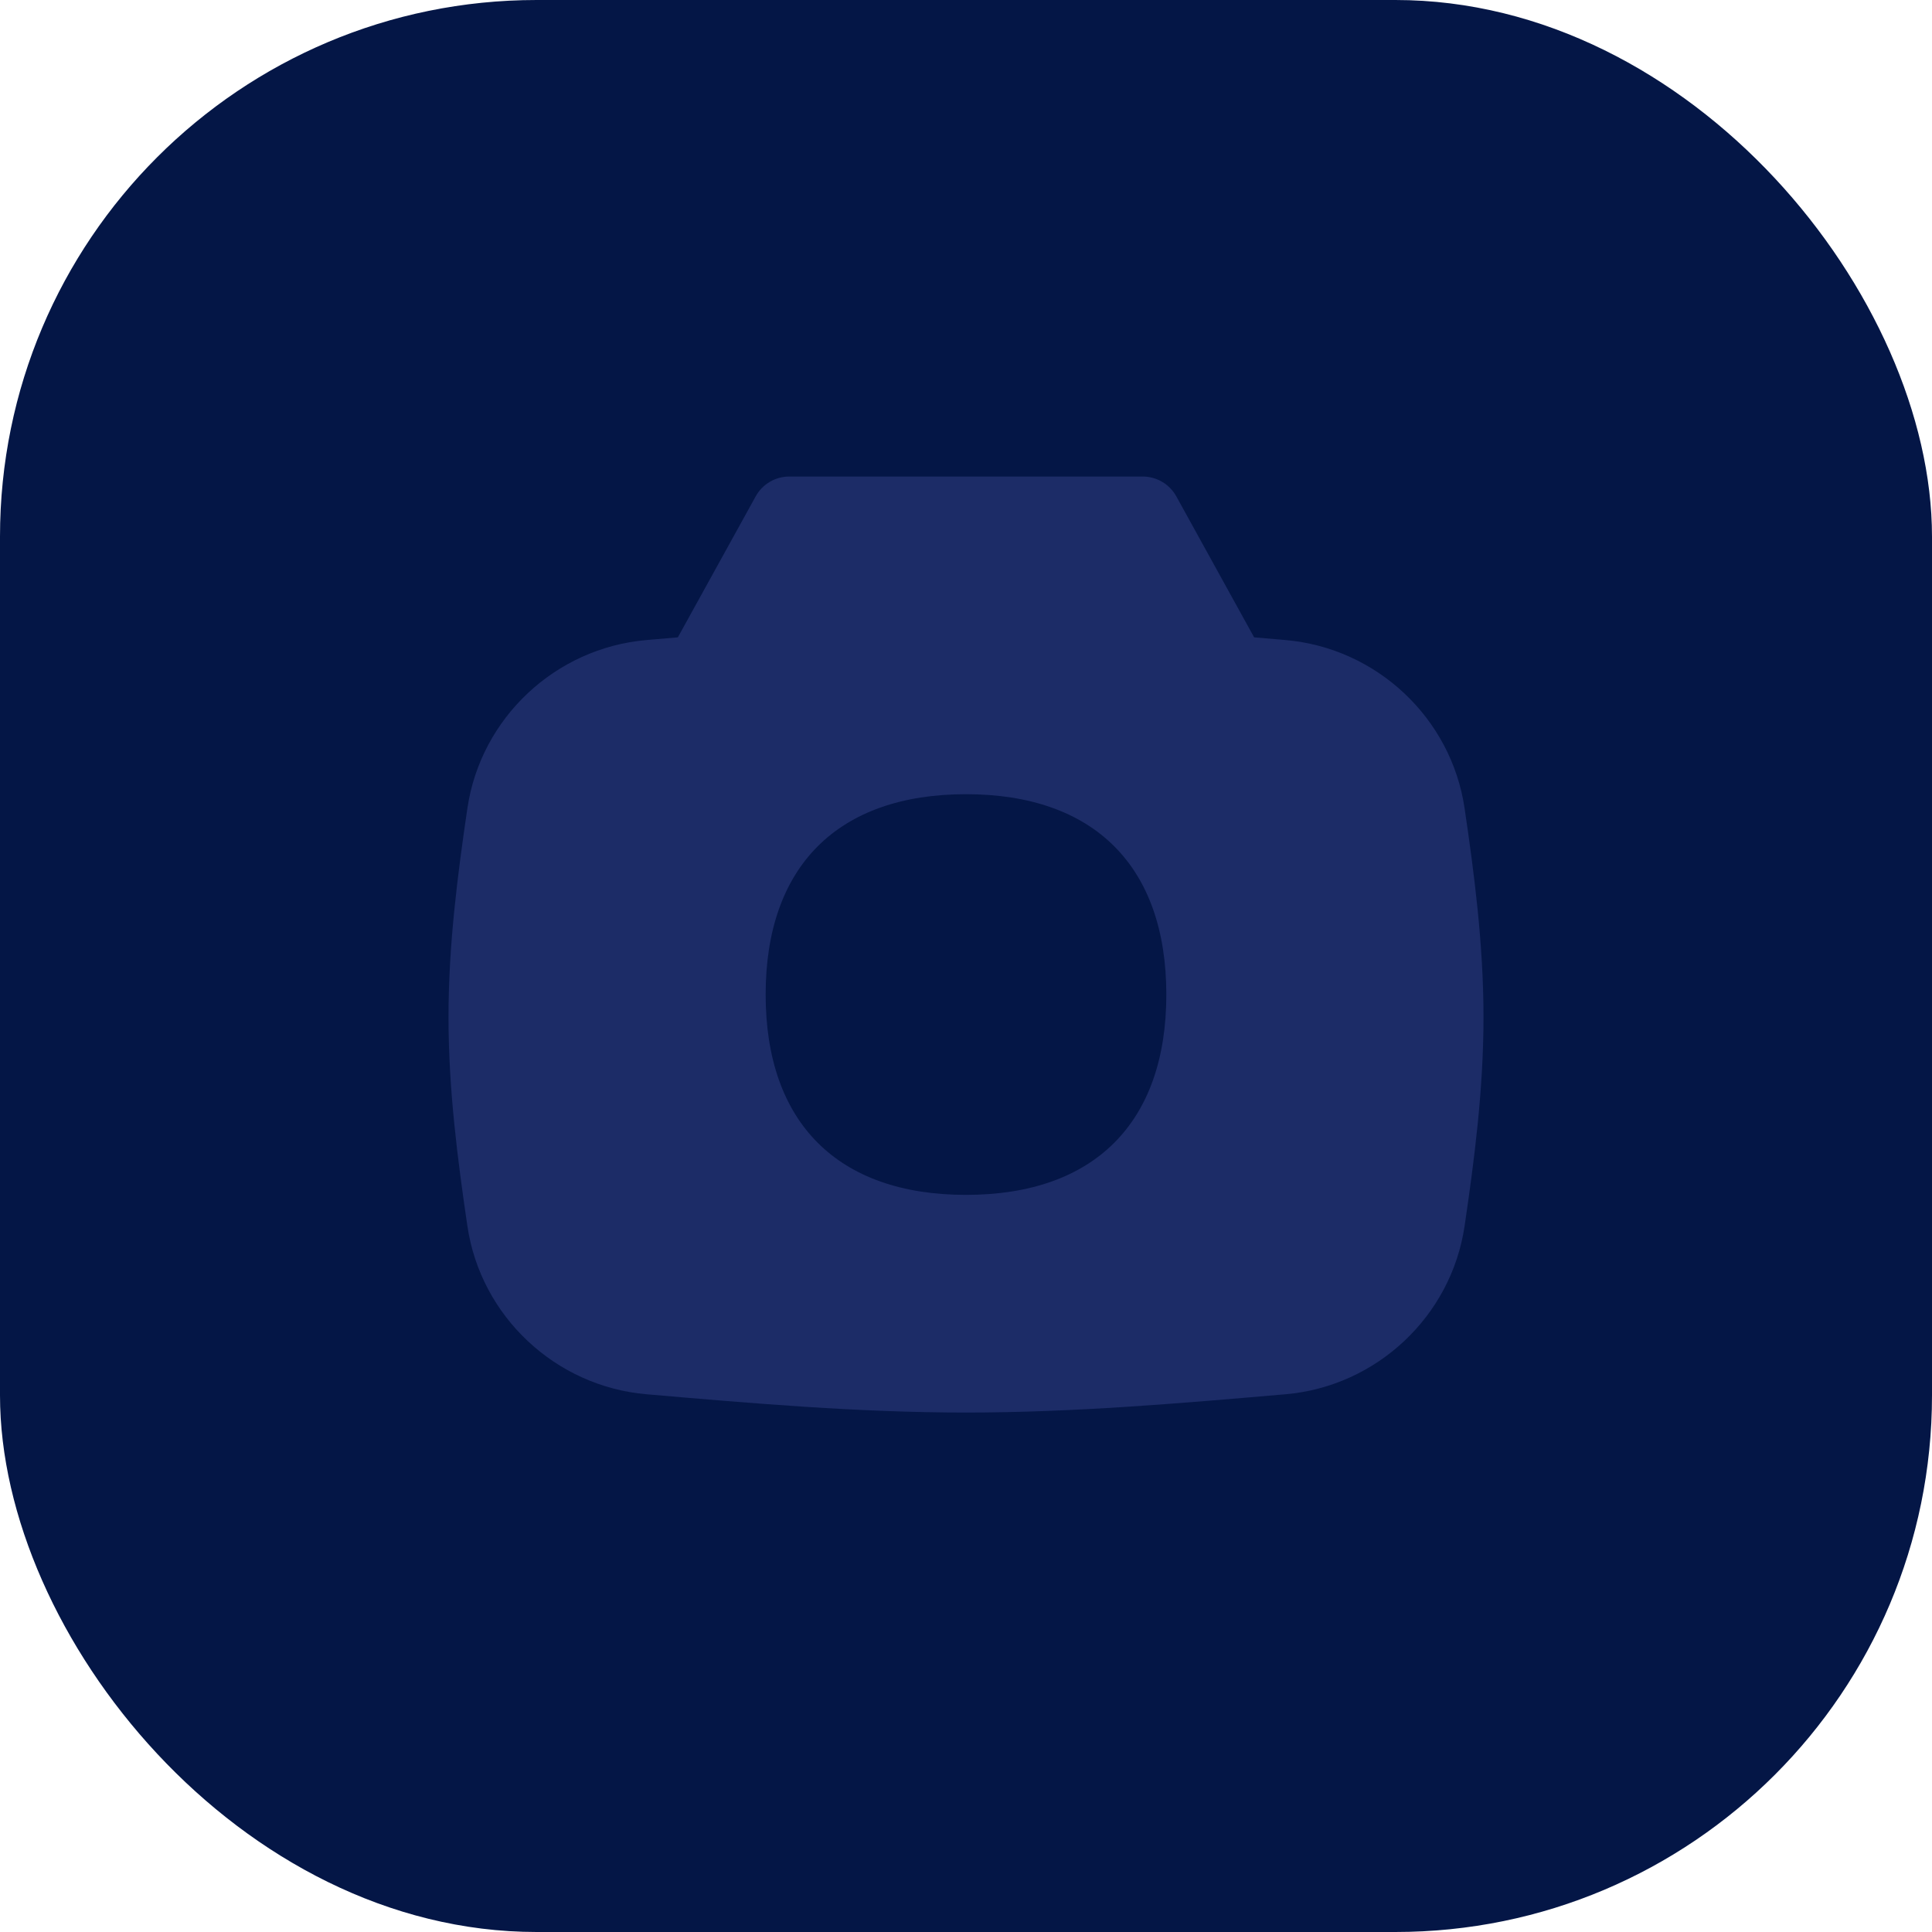
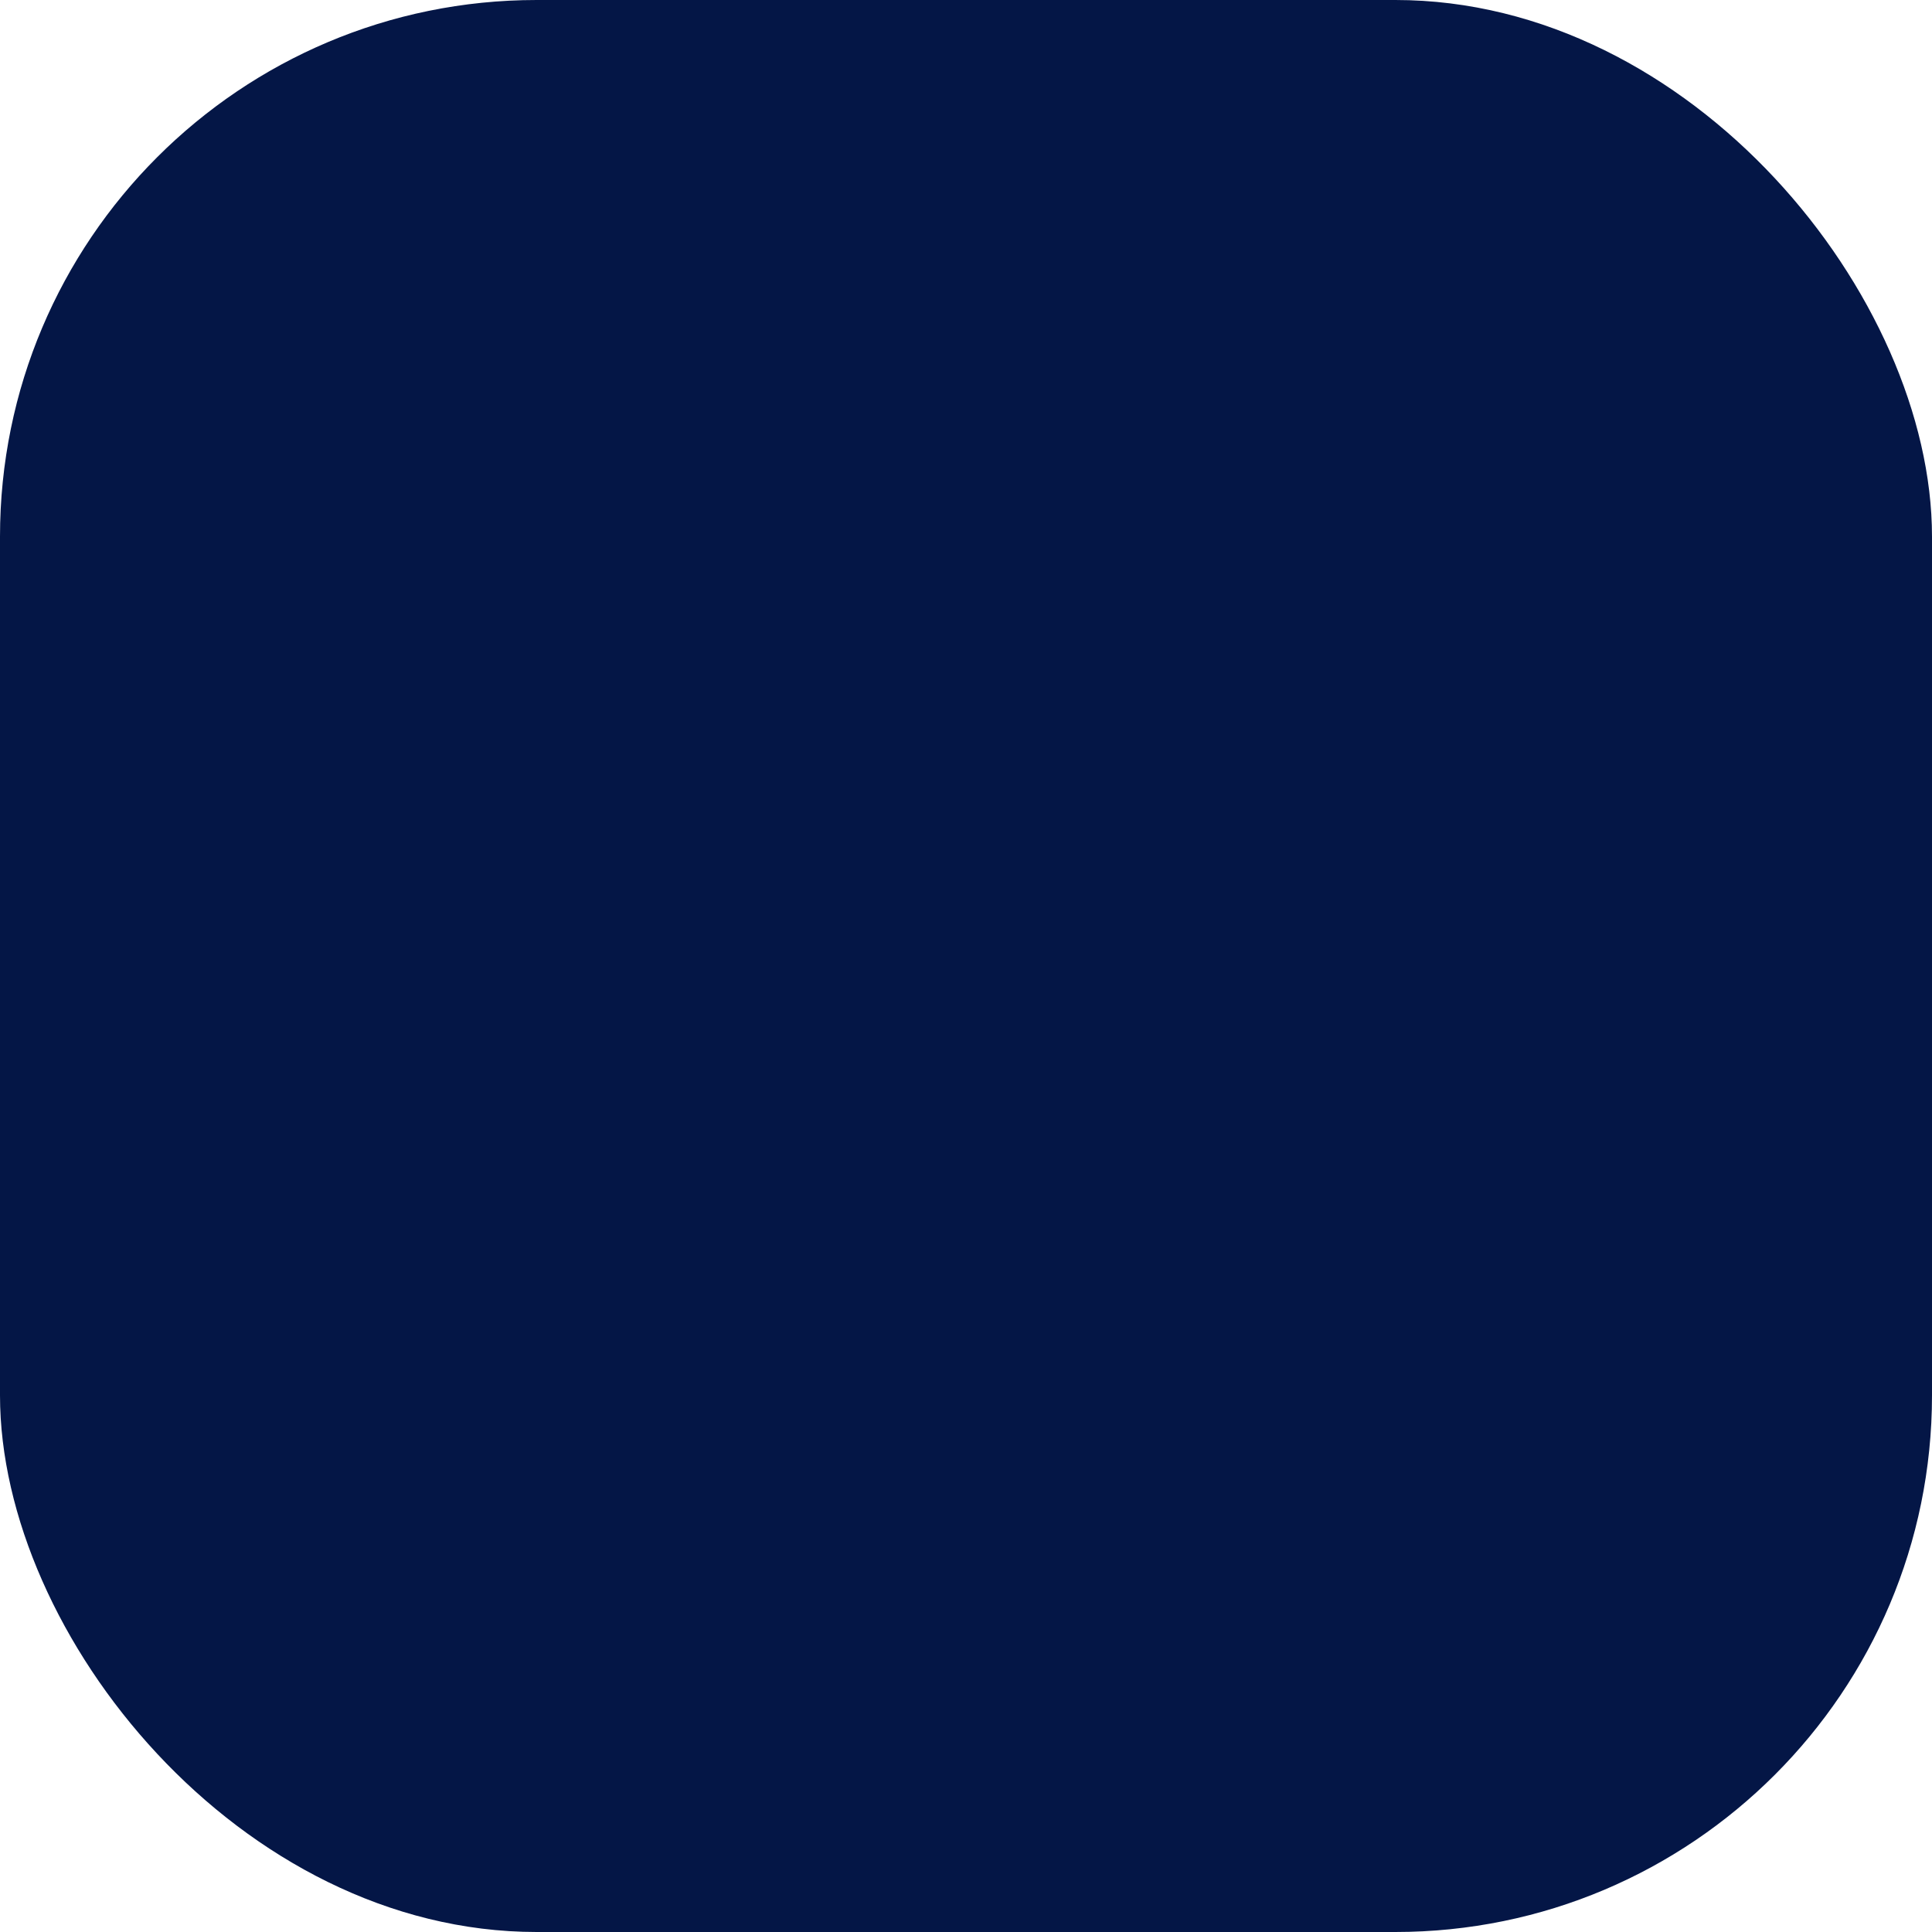
<svg xmlns="http://www.w3.org/2000/svg" width="90" height="90" viewBox="0 0 90 90" fill="none">
  <rect width="90" height="90" rx="25" fill="#041646" />
-   <path opacity="0.2" fill-rule="evenodd" clip-rule="evenodd" d="M35.203 23.122C35.517 22.553 36.116 22.199 36.766 22.199H53.233C53.883 22.199 54.482 22.553 54.797 23.122L58.422 29.69L59.648 29.795L59.885 29.816C64.12 30.182 67.604 33.437 68.226 37.653C68.681 40.736 69.107 44.011 69.107 47.383C69.107 50.755 68.681 54.029 68.226 57.113C67.604 61.328 64.12 64.584 59.885 64.95C54.996 65.372 50.012 65.802 45 65.802C39.987 65.802 35.003 65.372 30.115 64.95C25.879 64.584 22.395 61.328 21.773 57.113C21.319 54.029 20.893 50.755 20.893 47.383C20.893 44.011 21.319 40.736 21.773 37.653C22.395 33.437 25.879 30.181 30.115 29.816L30.398 29.791L31.577 29.69L35.203 23.122ZM54.332 46.33C54.332 52.302 50.972 55.662 45 55.662C39.027 55.662 35.667 52.302 35.667 46.33C35.667 40.357 39.027 36.997 45 36.997C50.972 36.997 54.332 40.357 54.332 46.33Z" fill="#7E83EF" />
</svg>